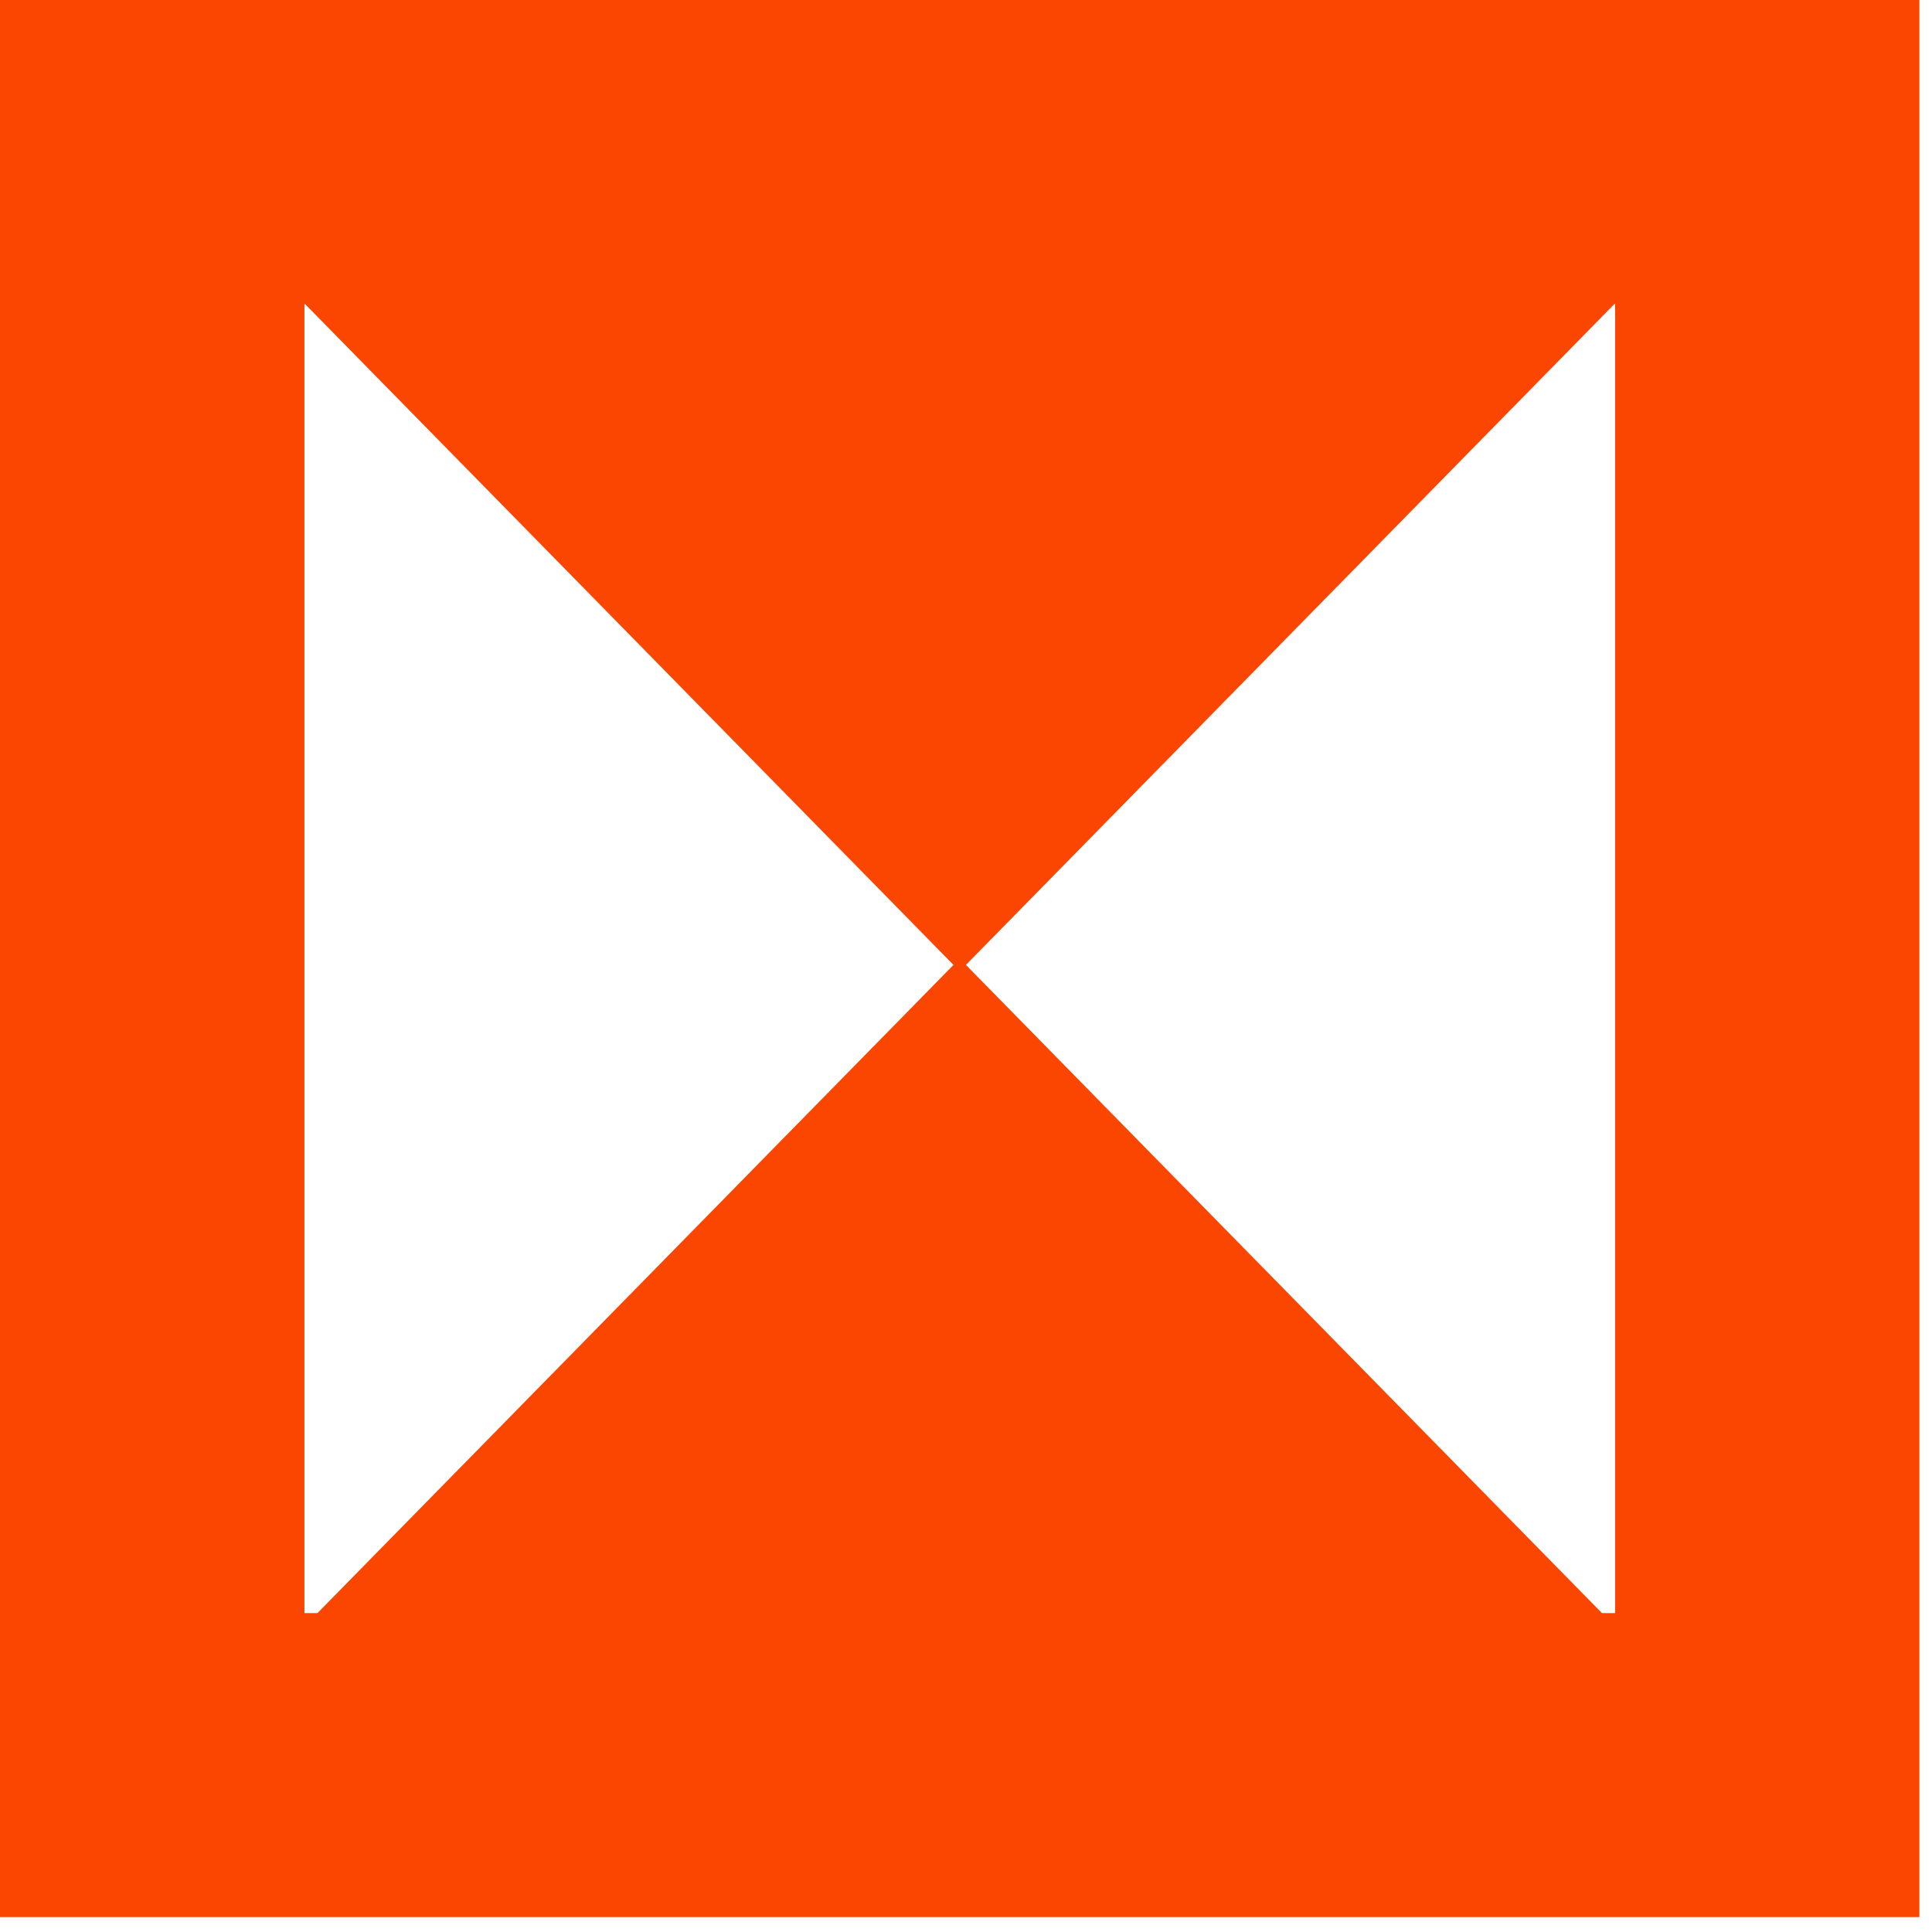
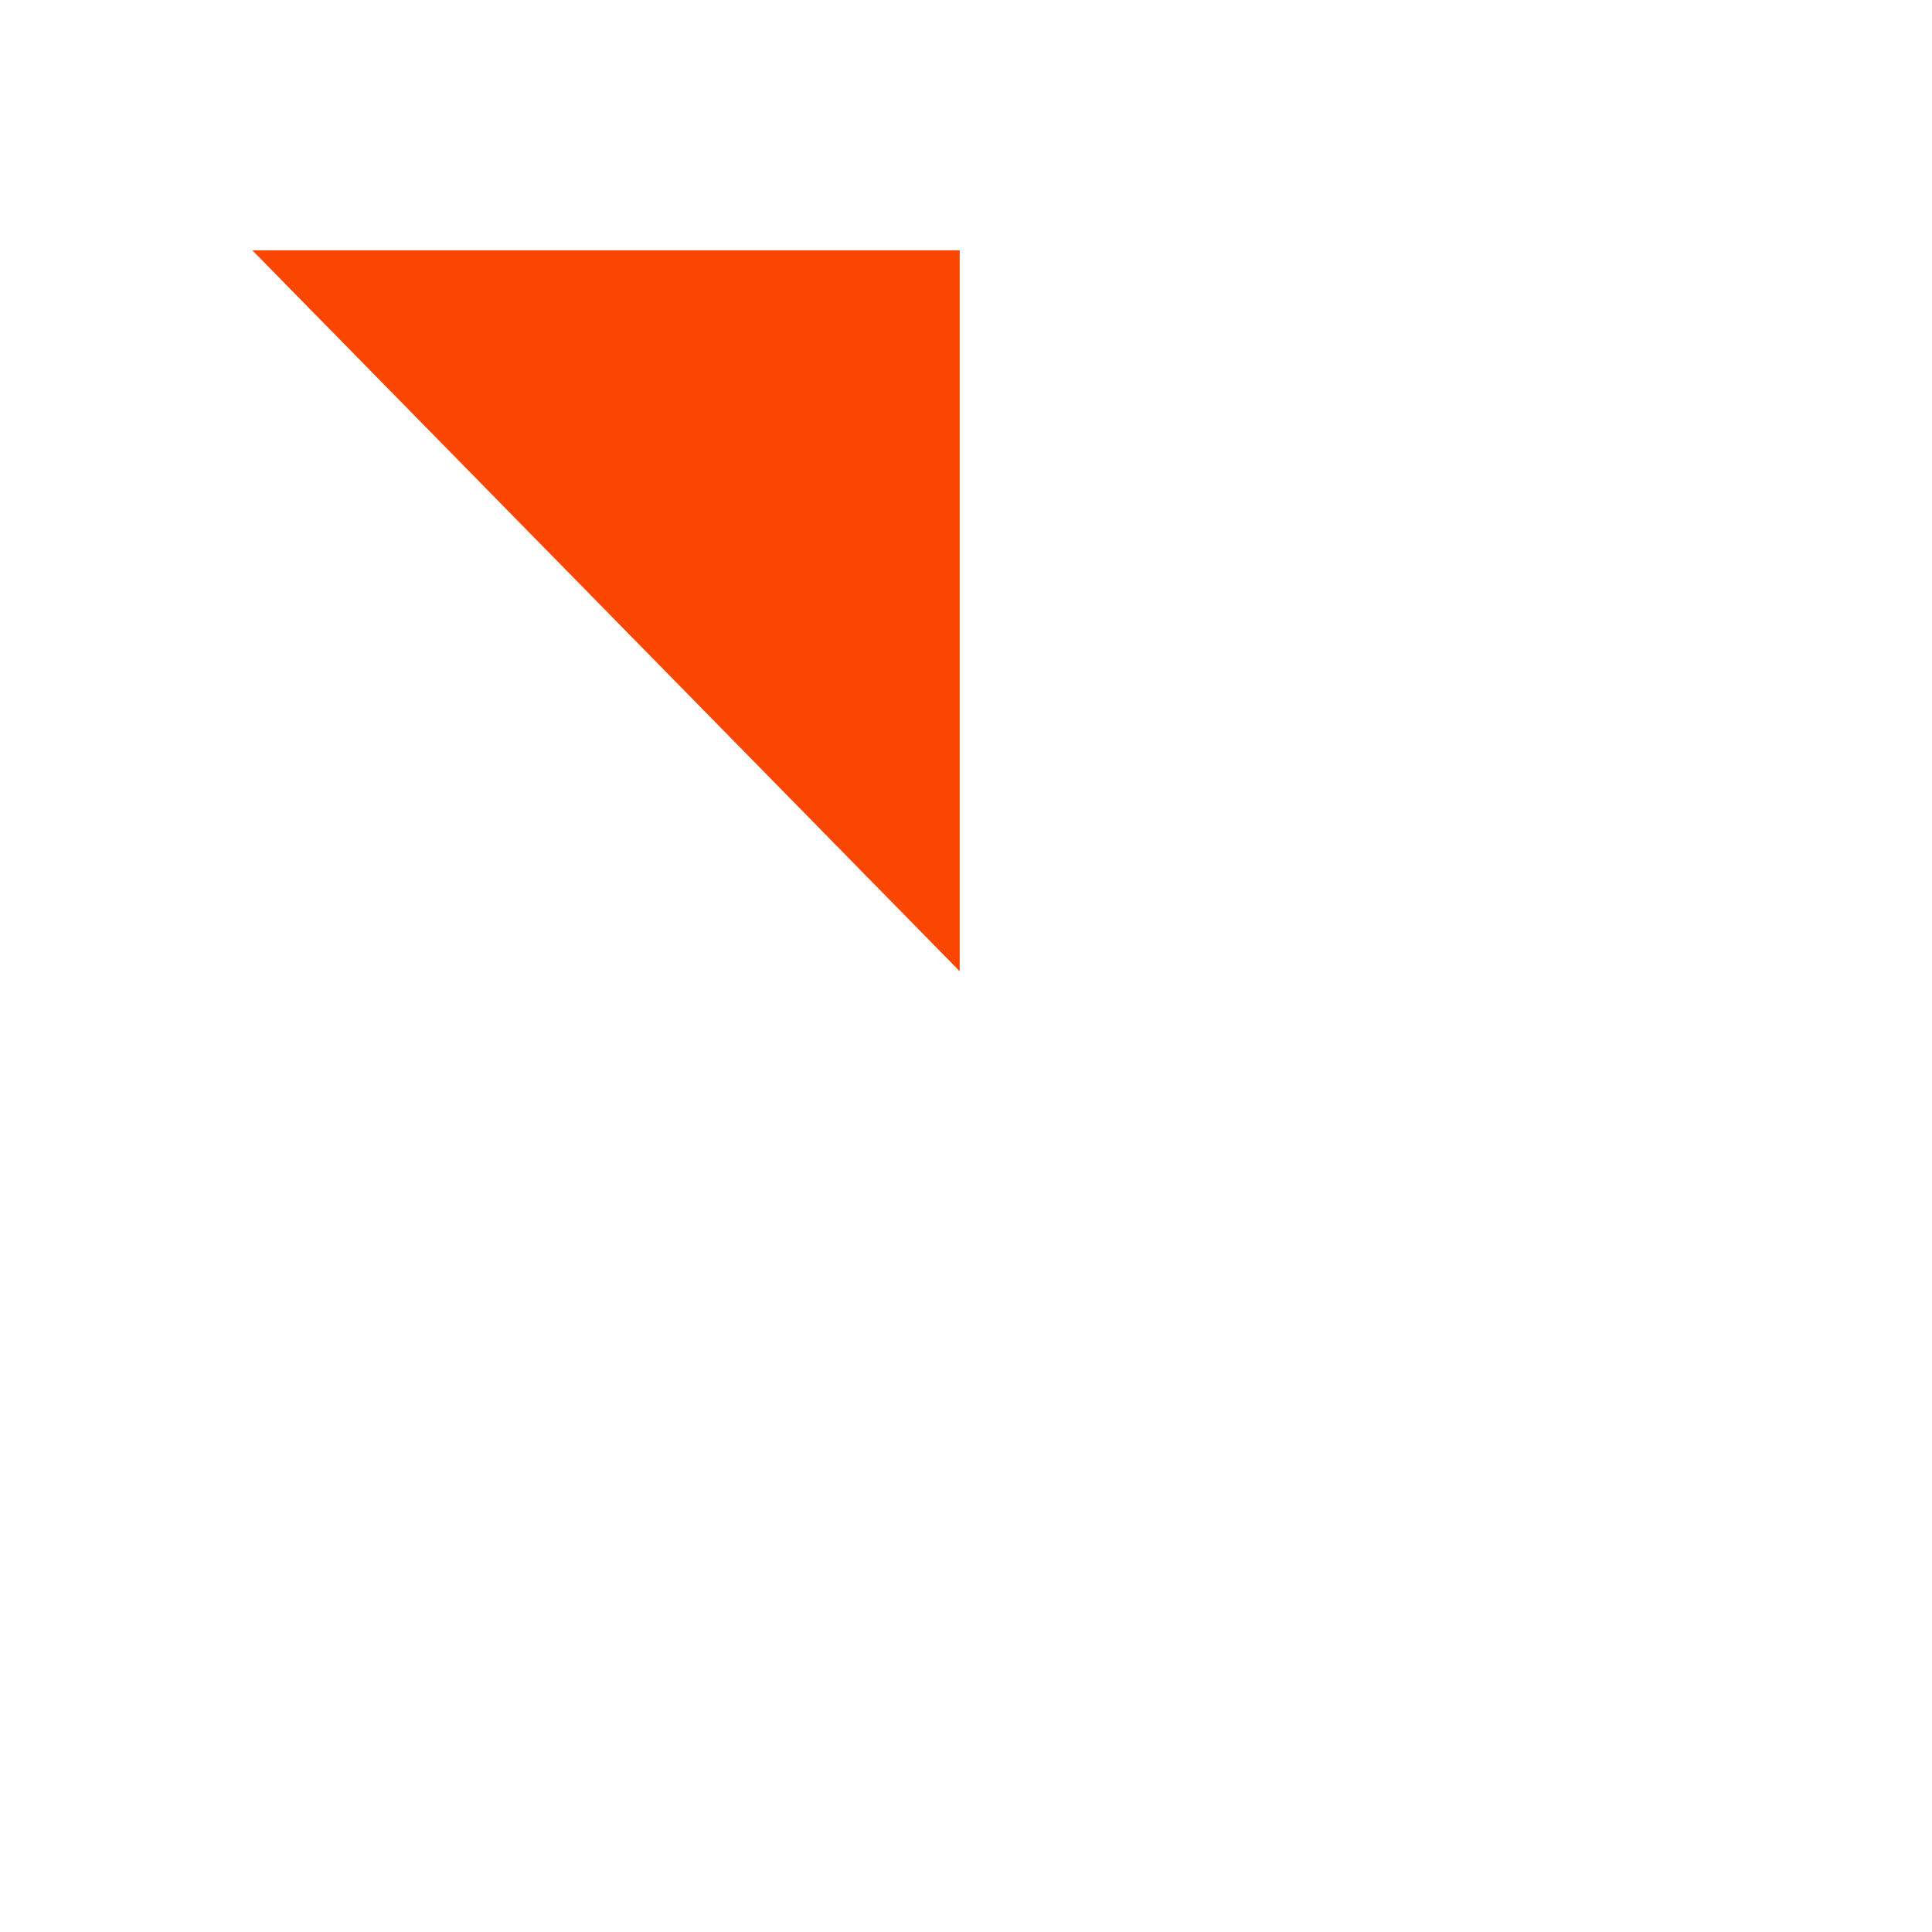
<svg xmlns="http://www.w3.org/2000/svg" width="46" height="46" viewBox="0 0 46 46" fill="none">
-   <path d="M38.455 7.237V38.407H7.248V7.237H38.455ZM45.7 0H0V45.645H45.7V0Z" fill="#FA4600" />
-   <path d="M22.85 23.125L6.008 5.96L22.85 5.96L39.692 5.96L22.85 23.125Z" fill="#FA4600" />
-   <path d="M22.85 22.823L39.692 39.987L22.85 39.987L6.008 39.987L22.85 22.823Z" fill="#FA4600" />
+   <path d="M22.85 23.125L6.008 5.96L22.85 5.96L22.85 23.125Z" fill="#FA4600" />
</svg>